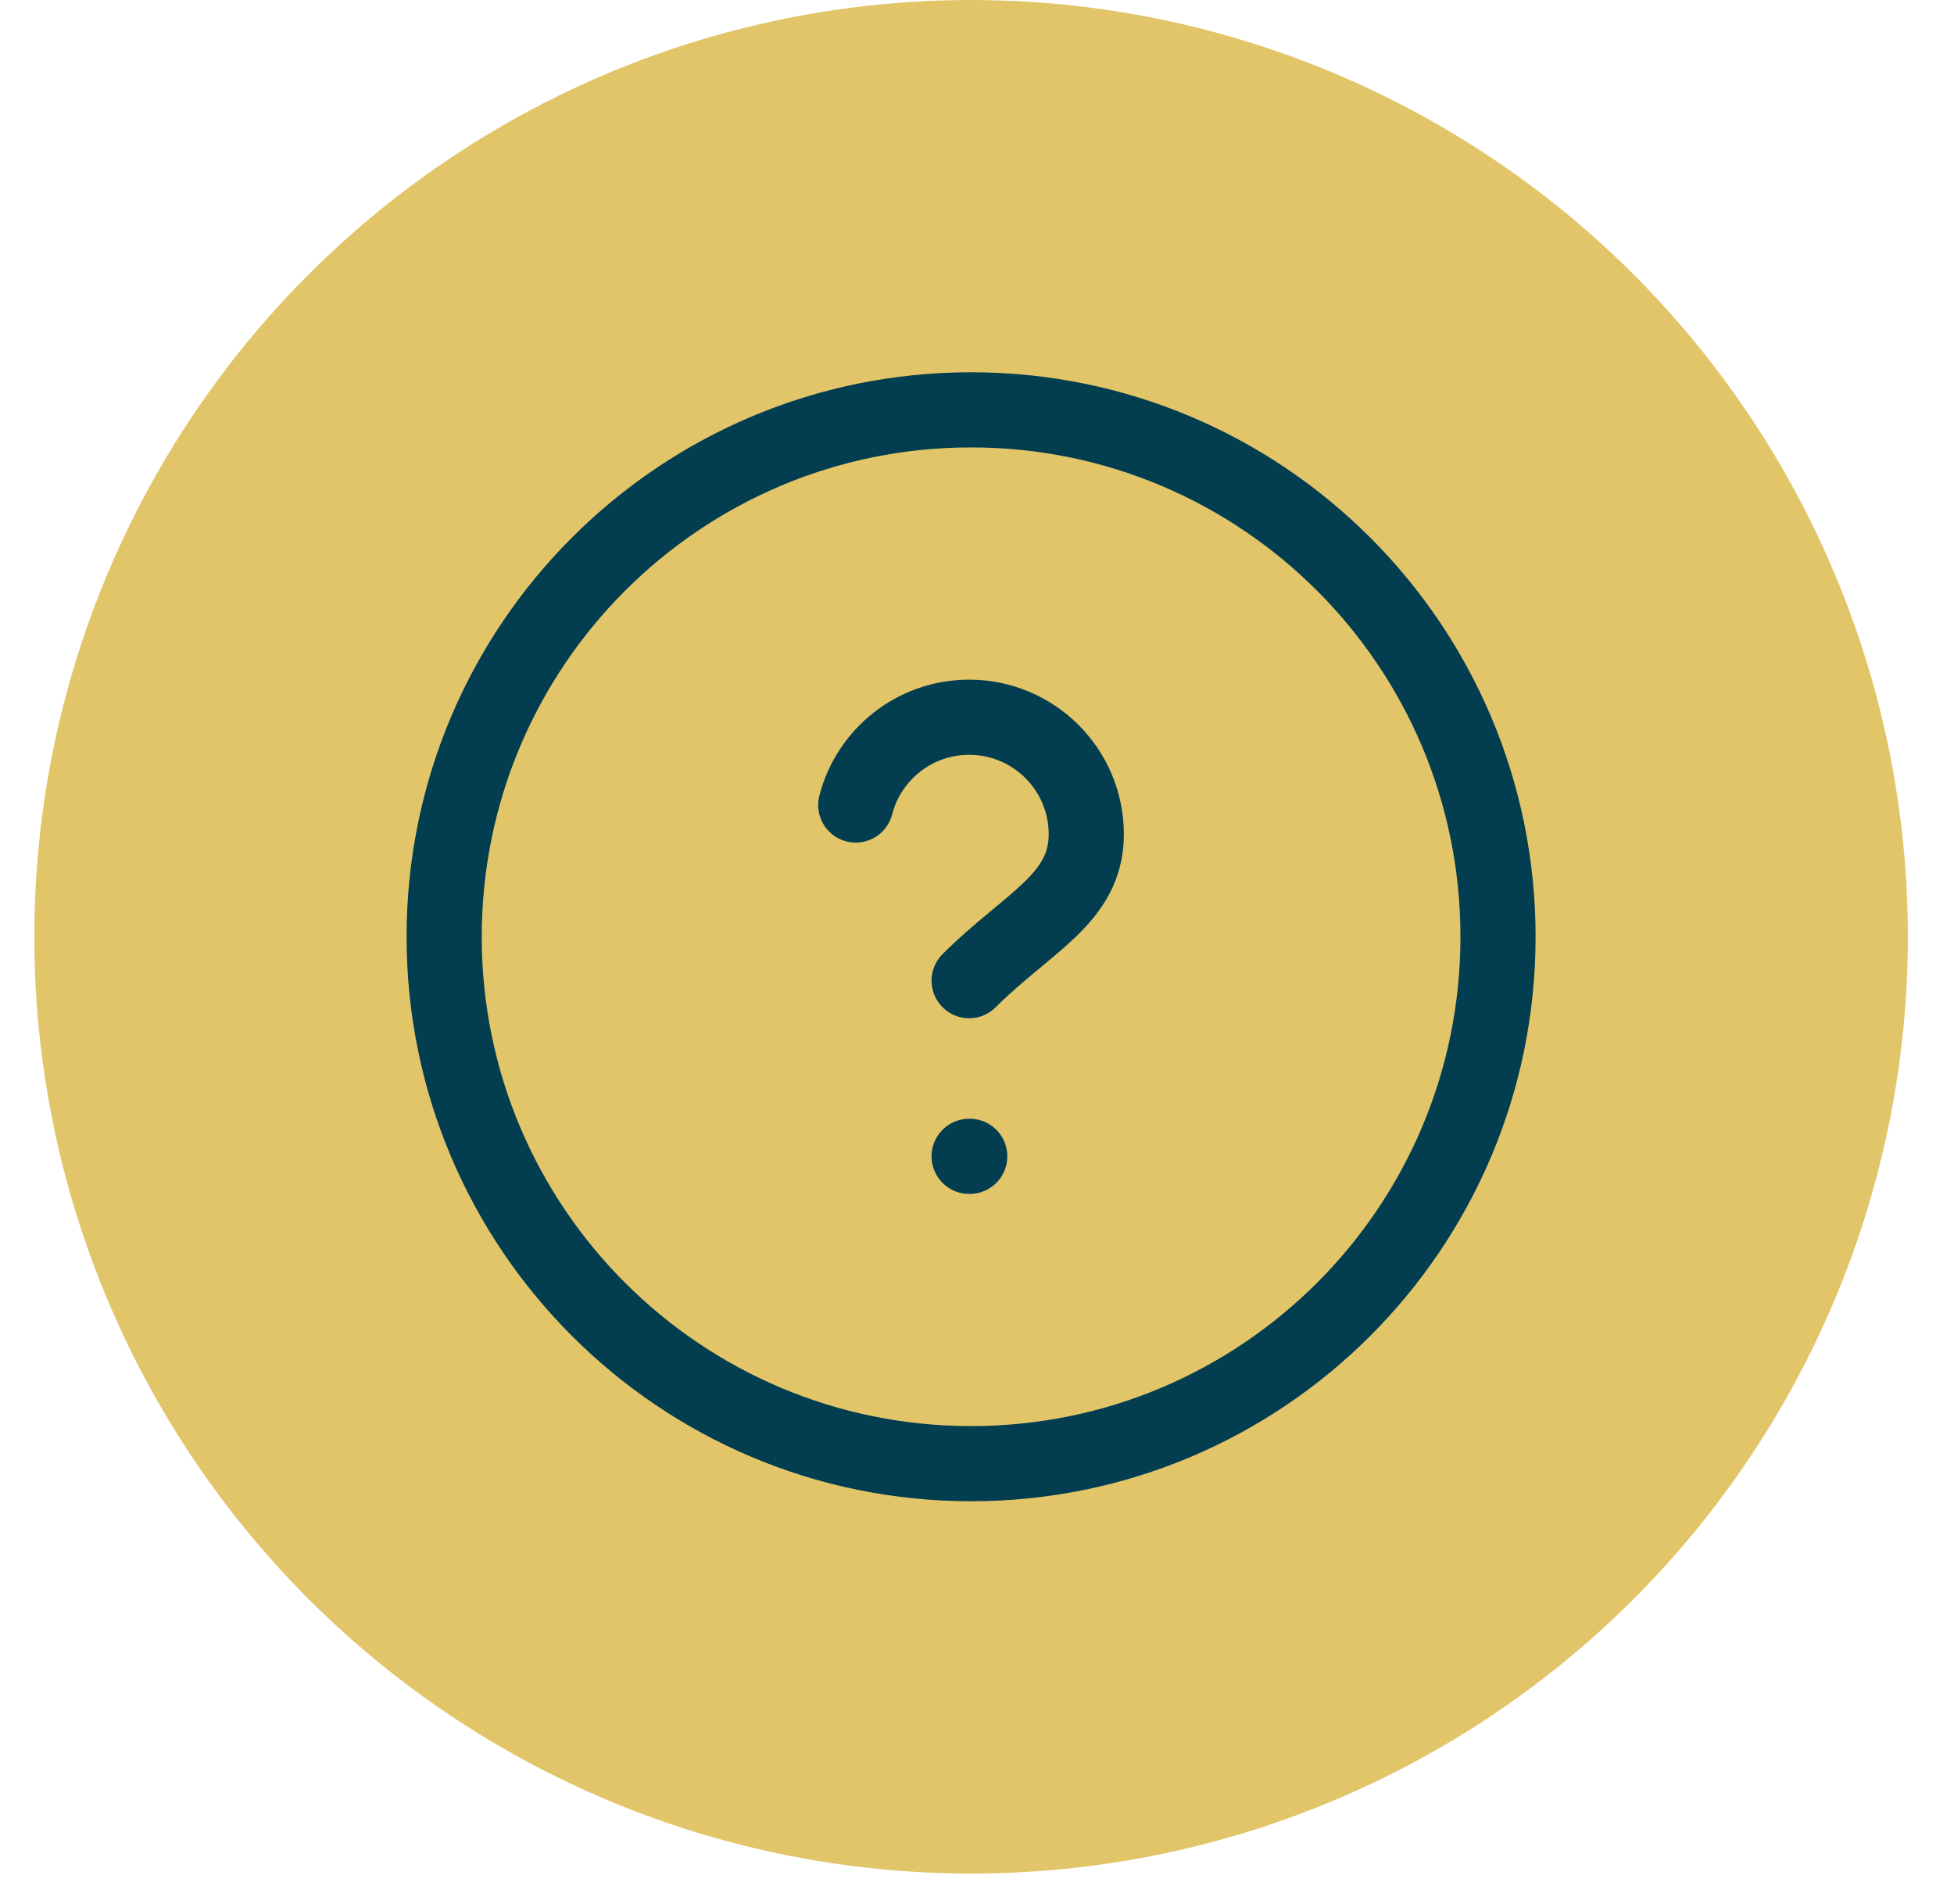
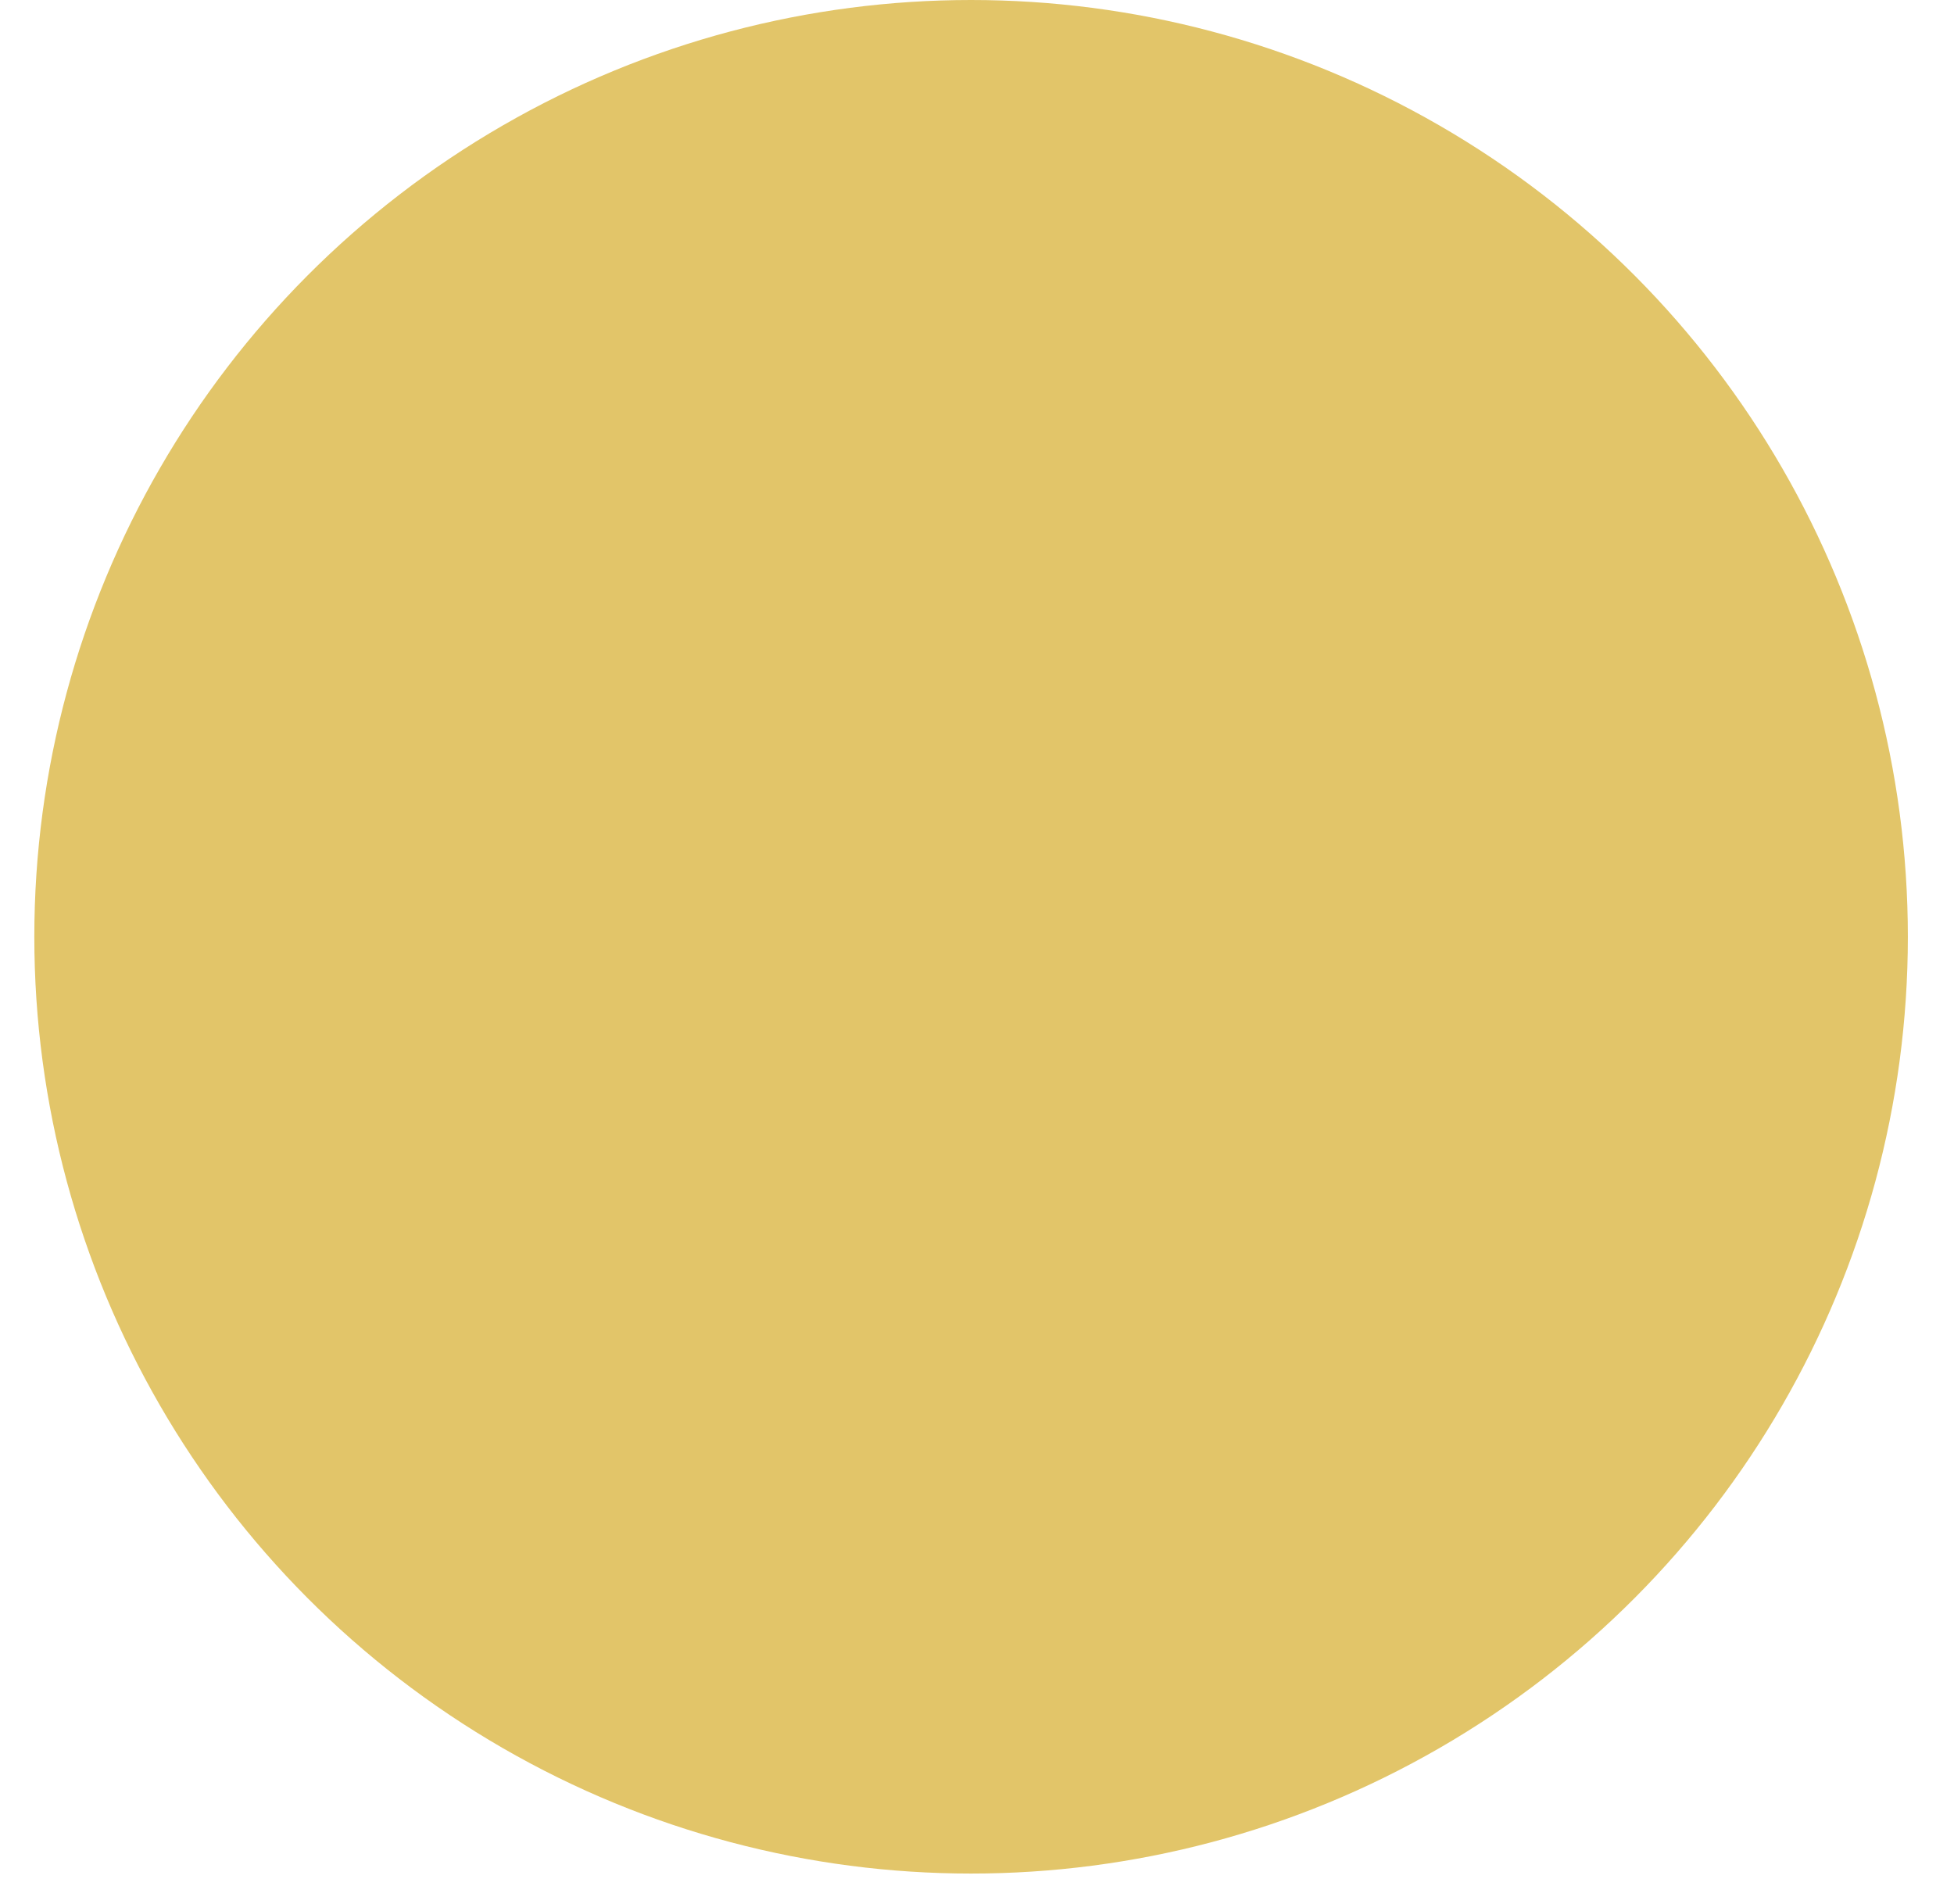
<svg xmlns="http://www.w3.org/2000/svg" width="39" height="38" viewBox="0 0 39 38" fill="none">
  <circle cx="19.382" cy="18.697" r="18.697" fill="#E2C569" />
-   <path d="M19.343 19.573C20.512 18.405 21.681 17.942 21.681 16.652C21.681 15.361 20.634 14.315 19.343 14.315C18.255 14.315 17.34 15.059 17.08 16.067M19.343 23.079H19.355M29.899 18.697C29.899 24.505 25.19 29.213 19.382 29.213C13.574 29.213 8.865 24.505 8.865 18.697C8.865 12.888 13.574 8.18 19.382 8.18C25.19 8.18 29.899 12.888 29.899 18.697Z" stroke="#023D50" stroke-width="1.5" stroke-linecap="round" />
</svg>